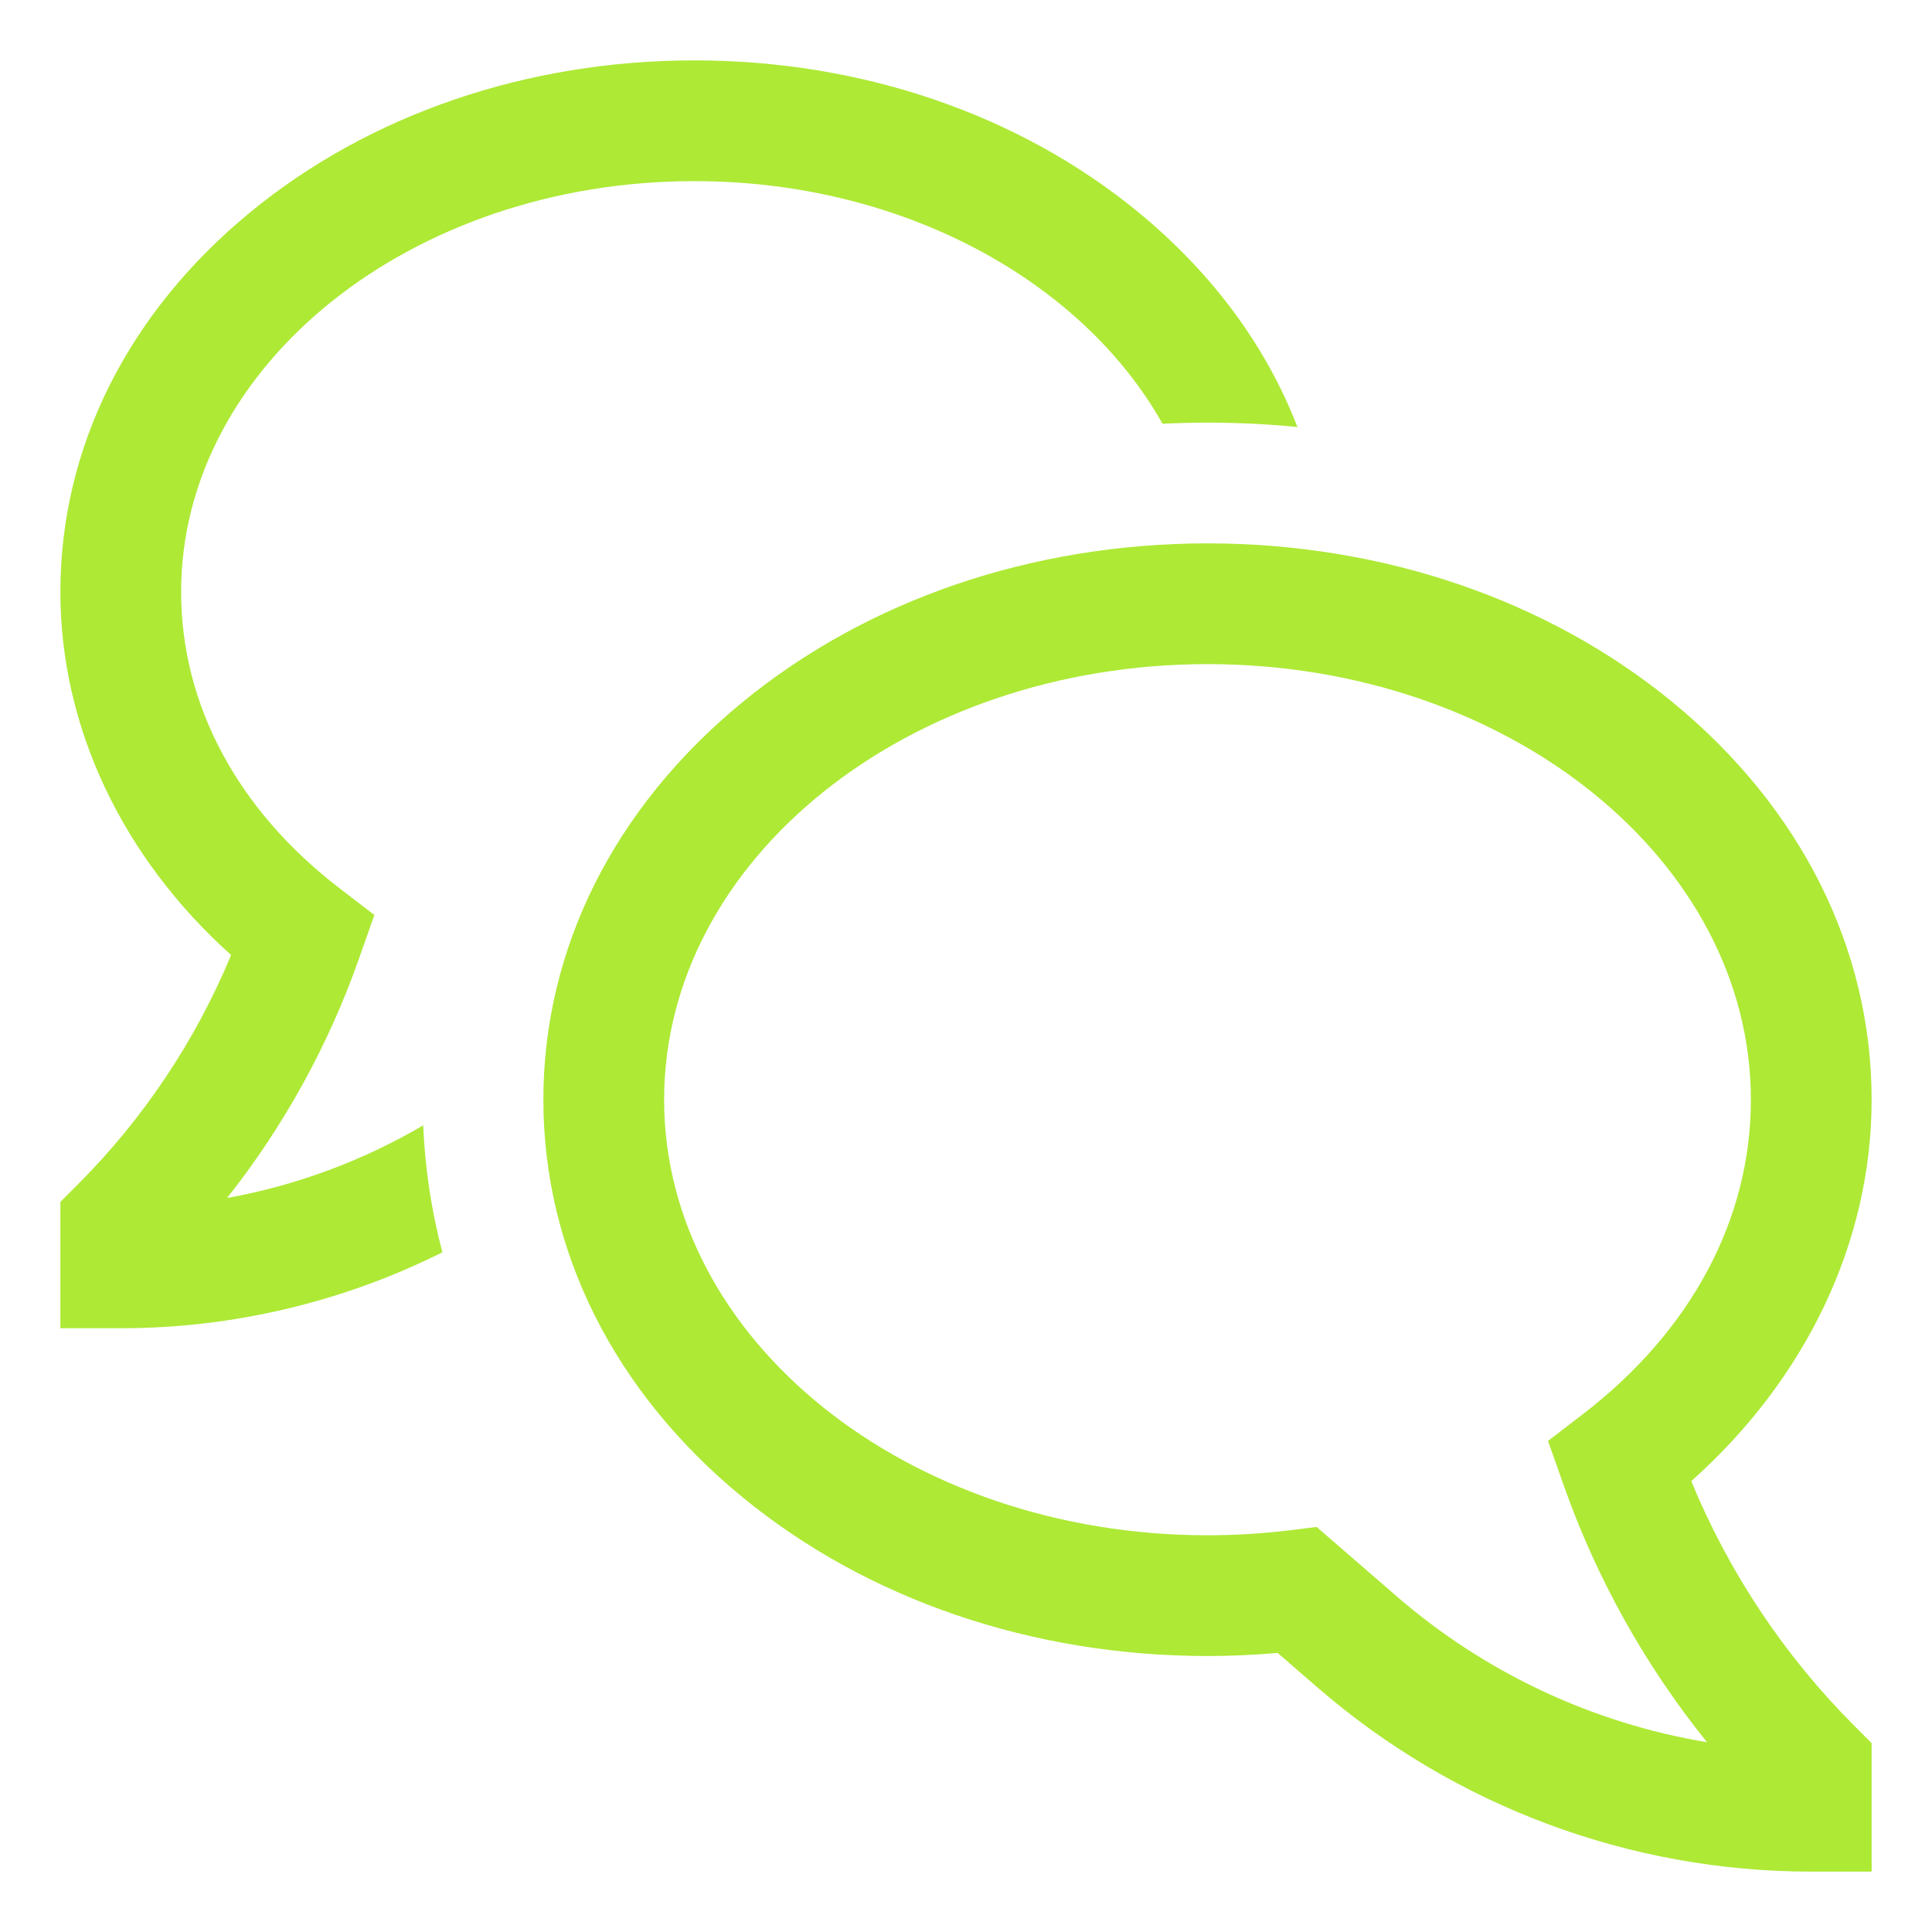
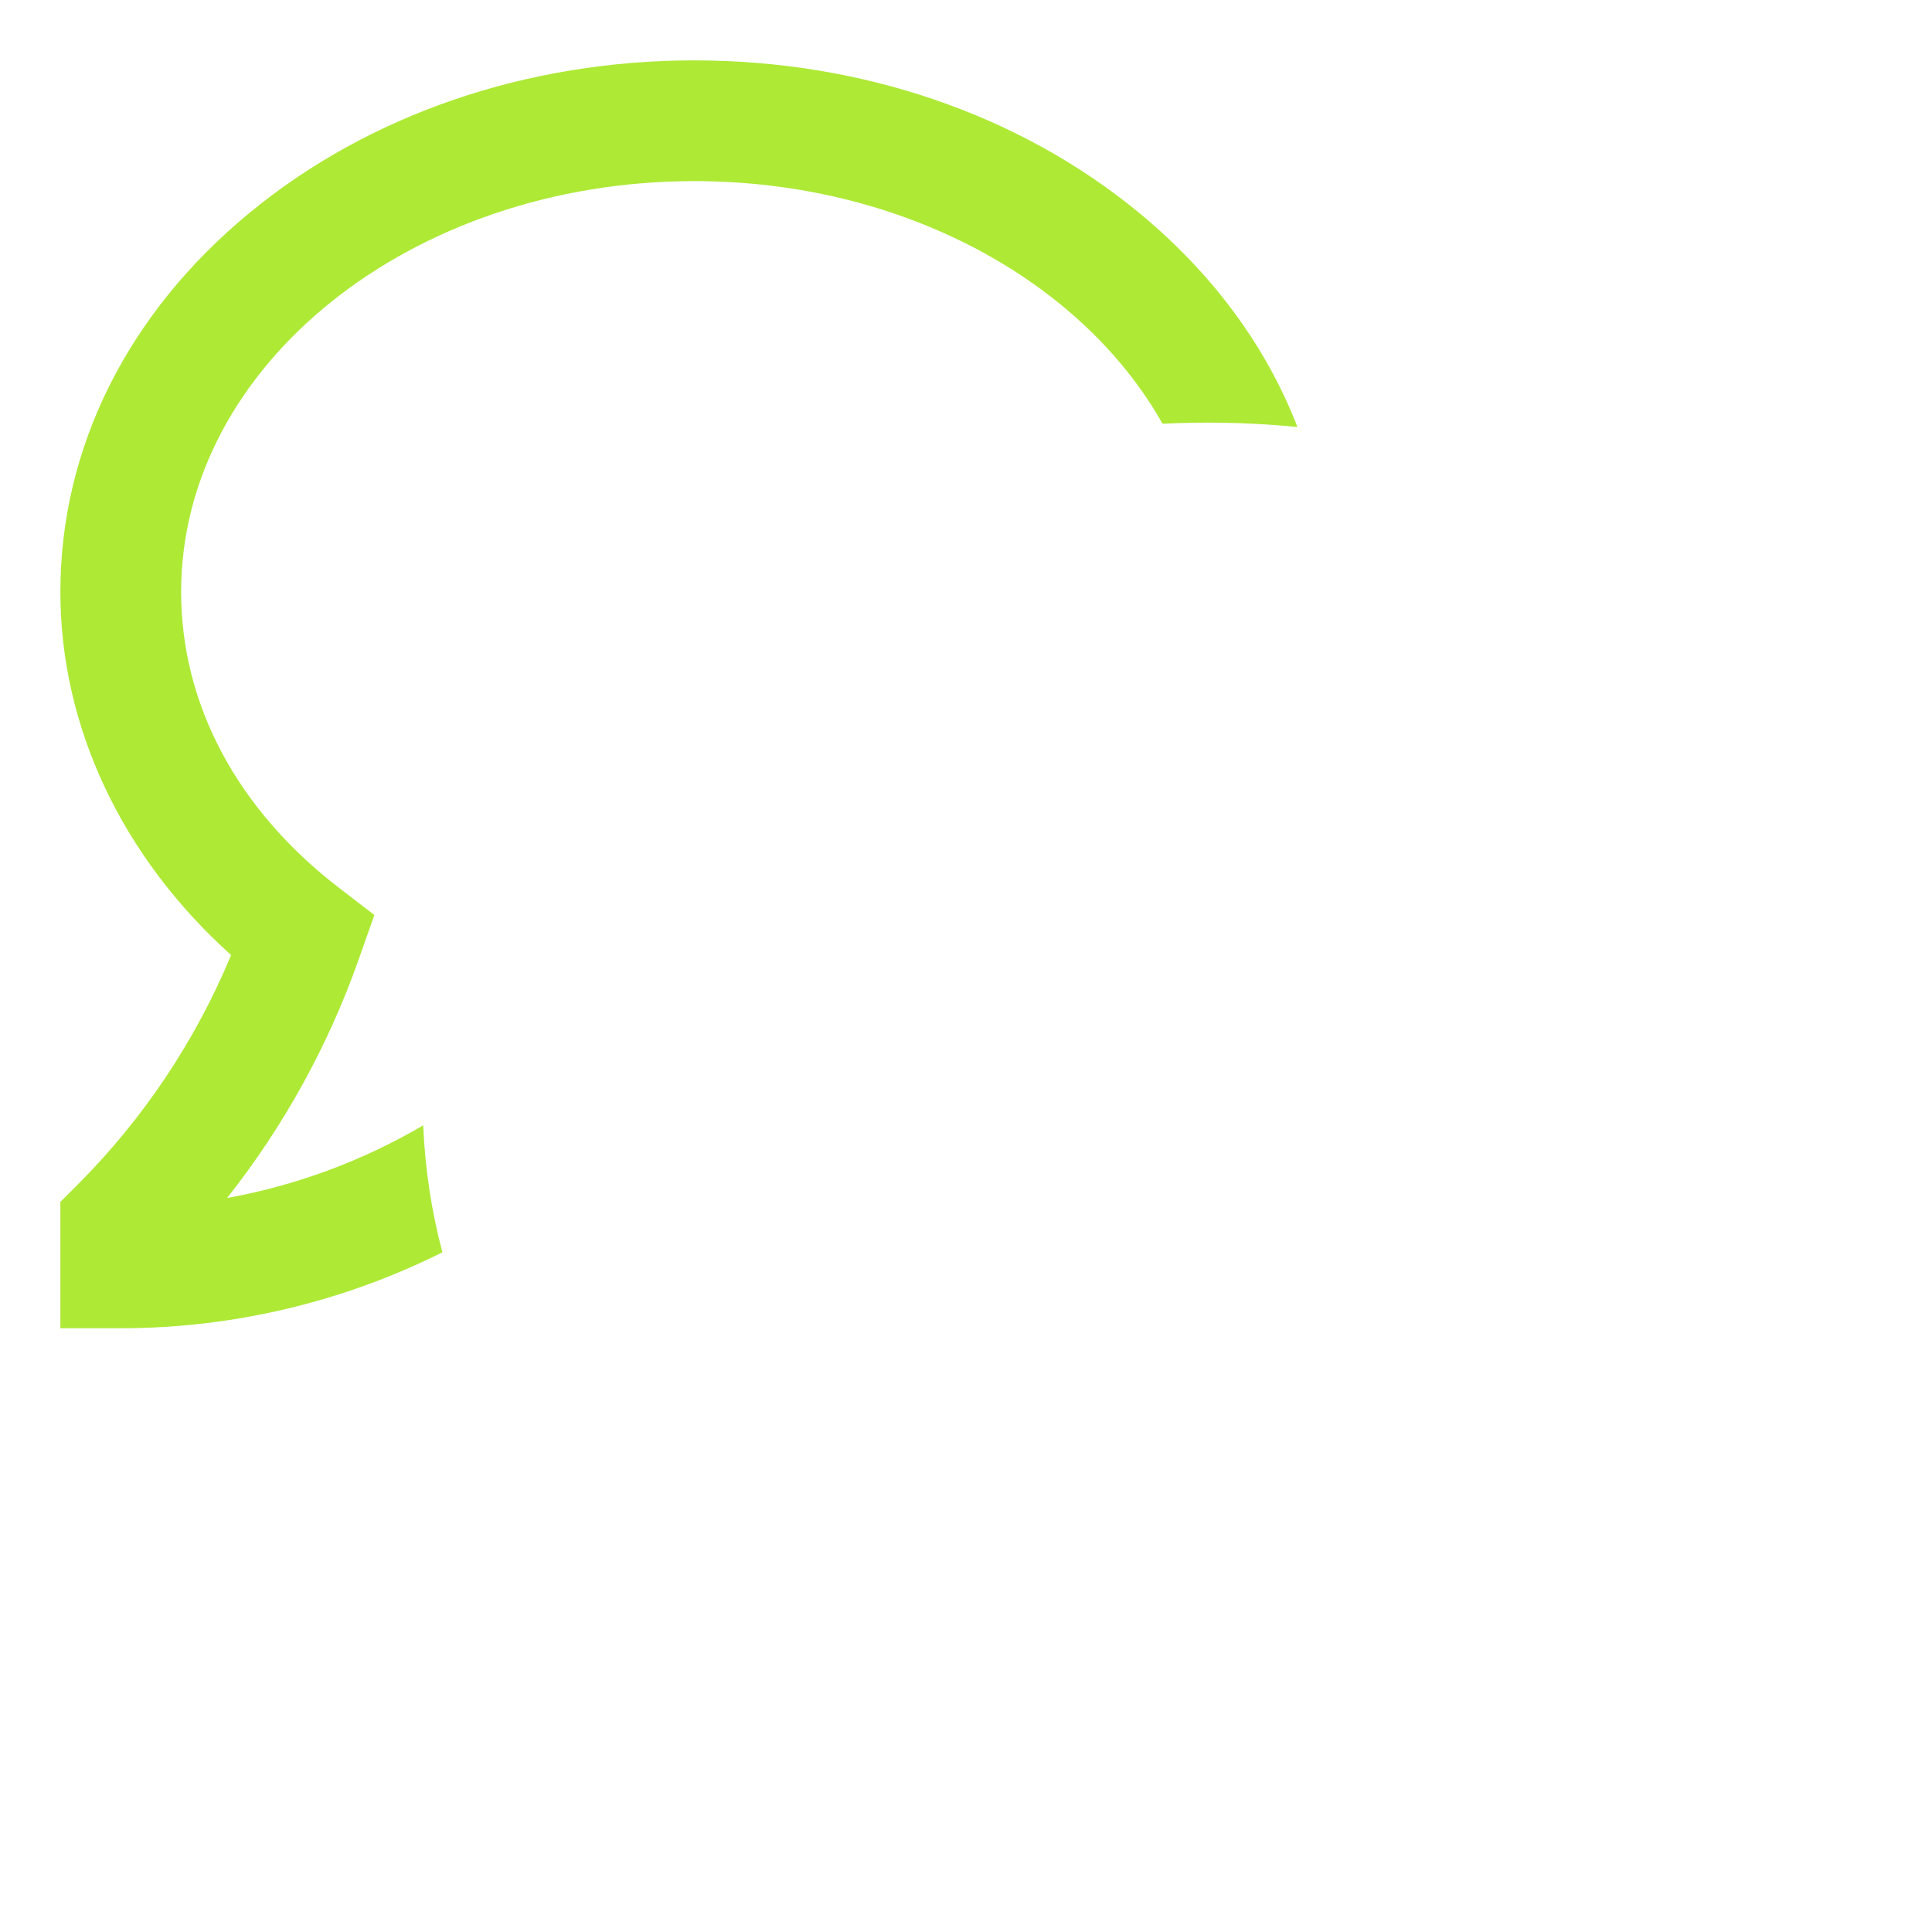
<svg xmlns="http://www.w3.org/2000/svg" width="40" height="40" viewBox="0 0 40 40" fill="none">
-   <path d="M35.016 30.665C37.4 28.54 38.75 25.707 38.75 22.768C38.75 19.644 37.288 16.723 34.633 14.541C32.048 12.419 28.628 11.25 25 11.25C21.372 11.25 17.952 12.419 15.368 14.541C12.712 16.723 11.25 19.644 11.25 22.768C11.25 25.892 12.712 28.813 15.368 30.994C17.952 33.117 21.372 34.286 25 34.286C25.483 34.286 25.97 34.264 26.452 34.222L27.276 34.936C30.114 37.396 33.744 38.75 37.5 38.75H38.75V36.089L38.384 35.723C36.94 34.275 35.795 32.556 35.016 30.665V30.665ZM28.913 33.047L27.26 31.614L26.709 31.682C26.142 31.751 25.571 31.786 25 31.786C18.797 31.786 13.75 27.74 13.75 22.768C13.75 17.796 18.797 13.75 25 13.75C31.203 13.75 36.25 17.795 36.25 22.768C36.25 25.245 35.014 27.558 32.77 29.28L32.05 29.833L32.382 30.773C33.063 32.693 34.063 34.484 35.342 36.071C32.961 35.674 30.737 34.627 28.913 33.047V33.047Z" fill="#AEE936" />
  <path d="M4.702 24.803C5.872 23.322 6.791 21.658 7.421 19.879L7.751 18.944L7.032 18.392C4.915 16.768 3.75 14.588 3.75 12.255C3.75 7.565 8.516 3.75 14.375 3.75C18.685 3.75 22.404 5.815 24.069 8.773C24.378 8.758 24.688 8.75 25 8.75C25.626 8.75 26.247 8.78 26.862 8.841C26.219 7.174 25.101 5.653 23.565 4.391C21.099 2.366 17.836 1.25 14.375 1.25C10.914 1.25 7.651 2.366 5.185 4.391C2.647 6.475 1.25 9.268 1.25 12.255C1.25 15.051 2.527 17.746 4.785 19.773C4.048 21.547 2.972 23.158 1.616 24.518L1.25 24.884V27.5H2.5C4.811 27.5 7.091 26.961 9.159 25.928C8.932 25.069 8.799 24.187 8.762 23.299C7.508 24.035 6.133 24.544 4.702 24.803V24.803Z" fill="#AEE936" />
</svg>